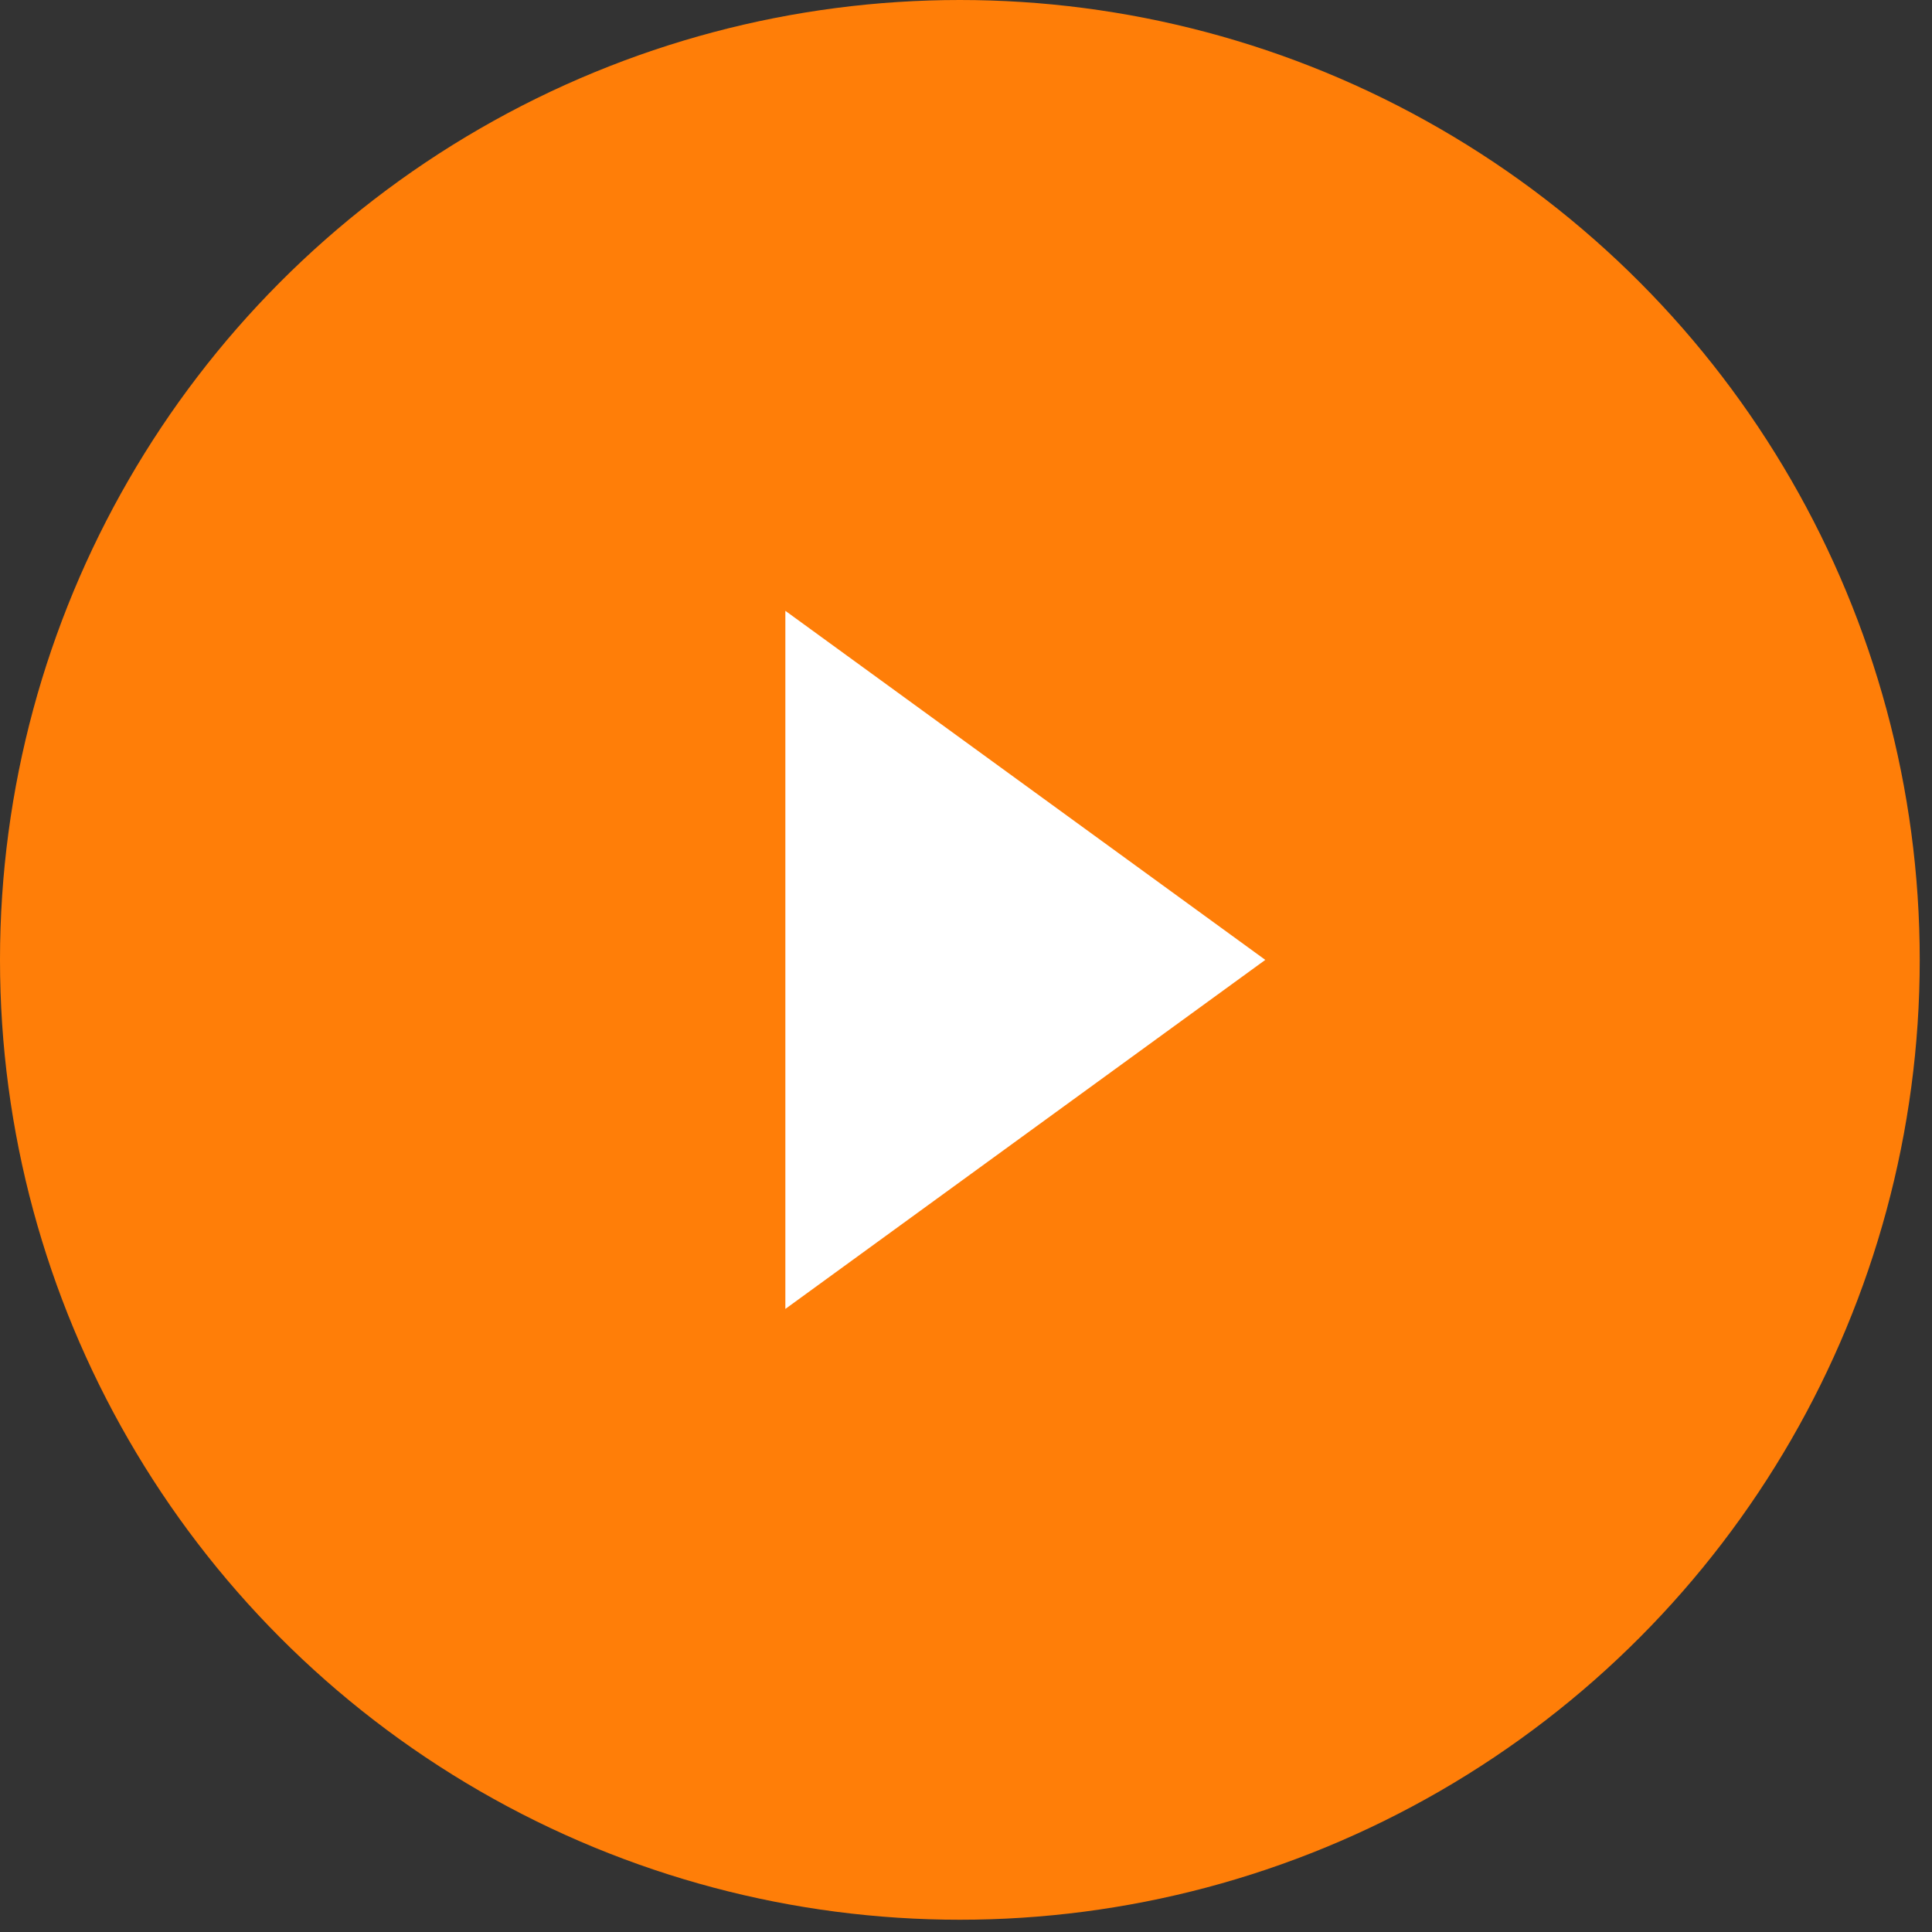
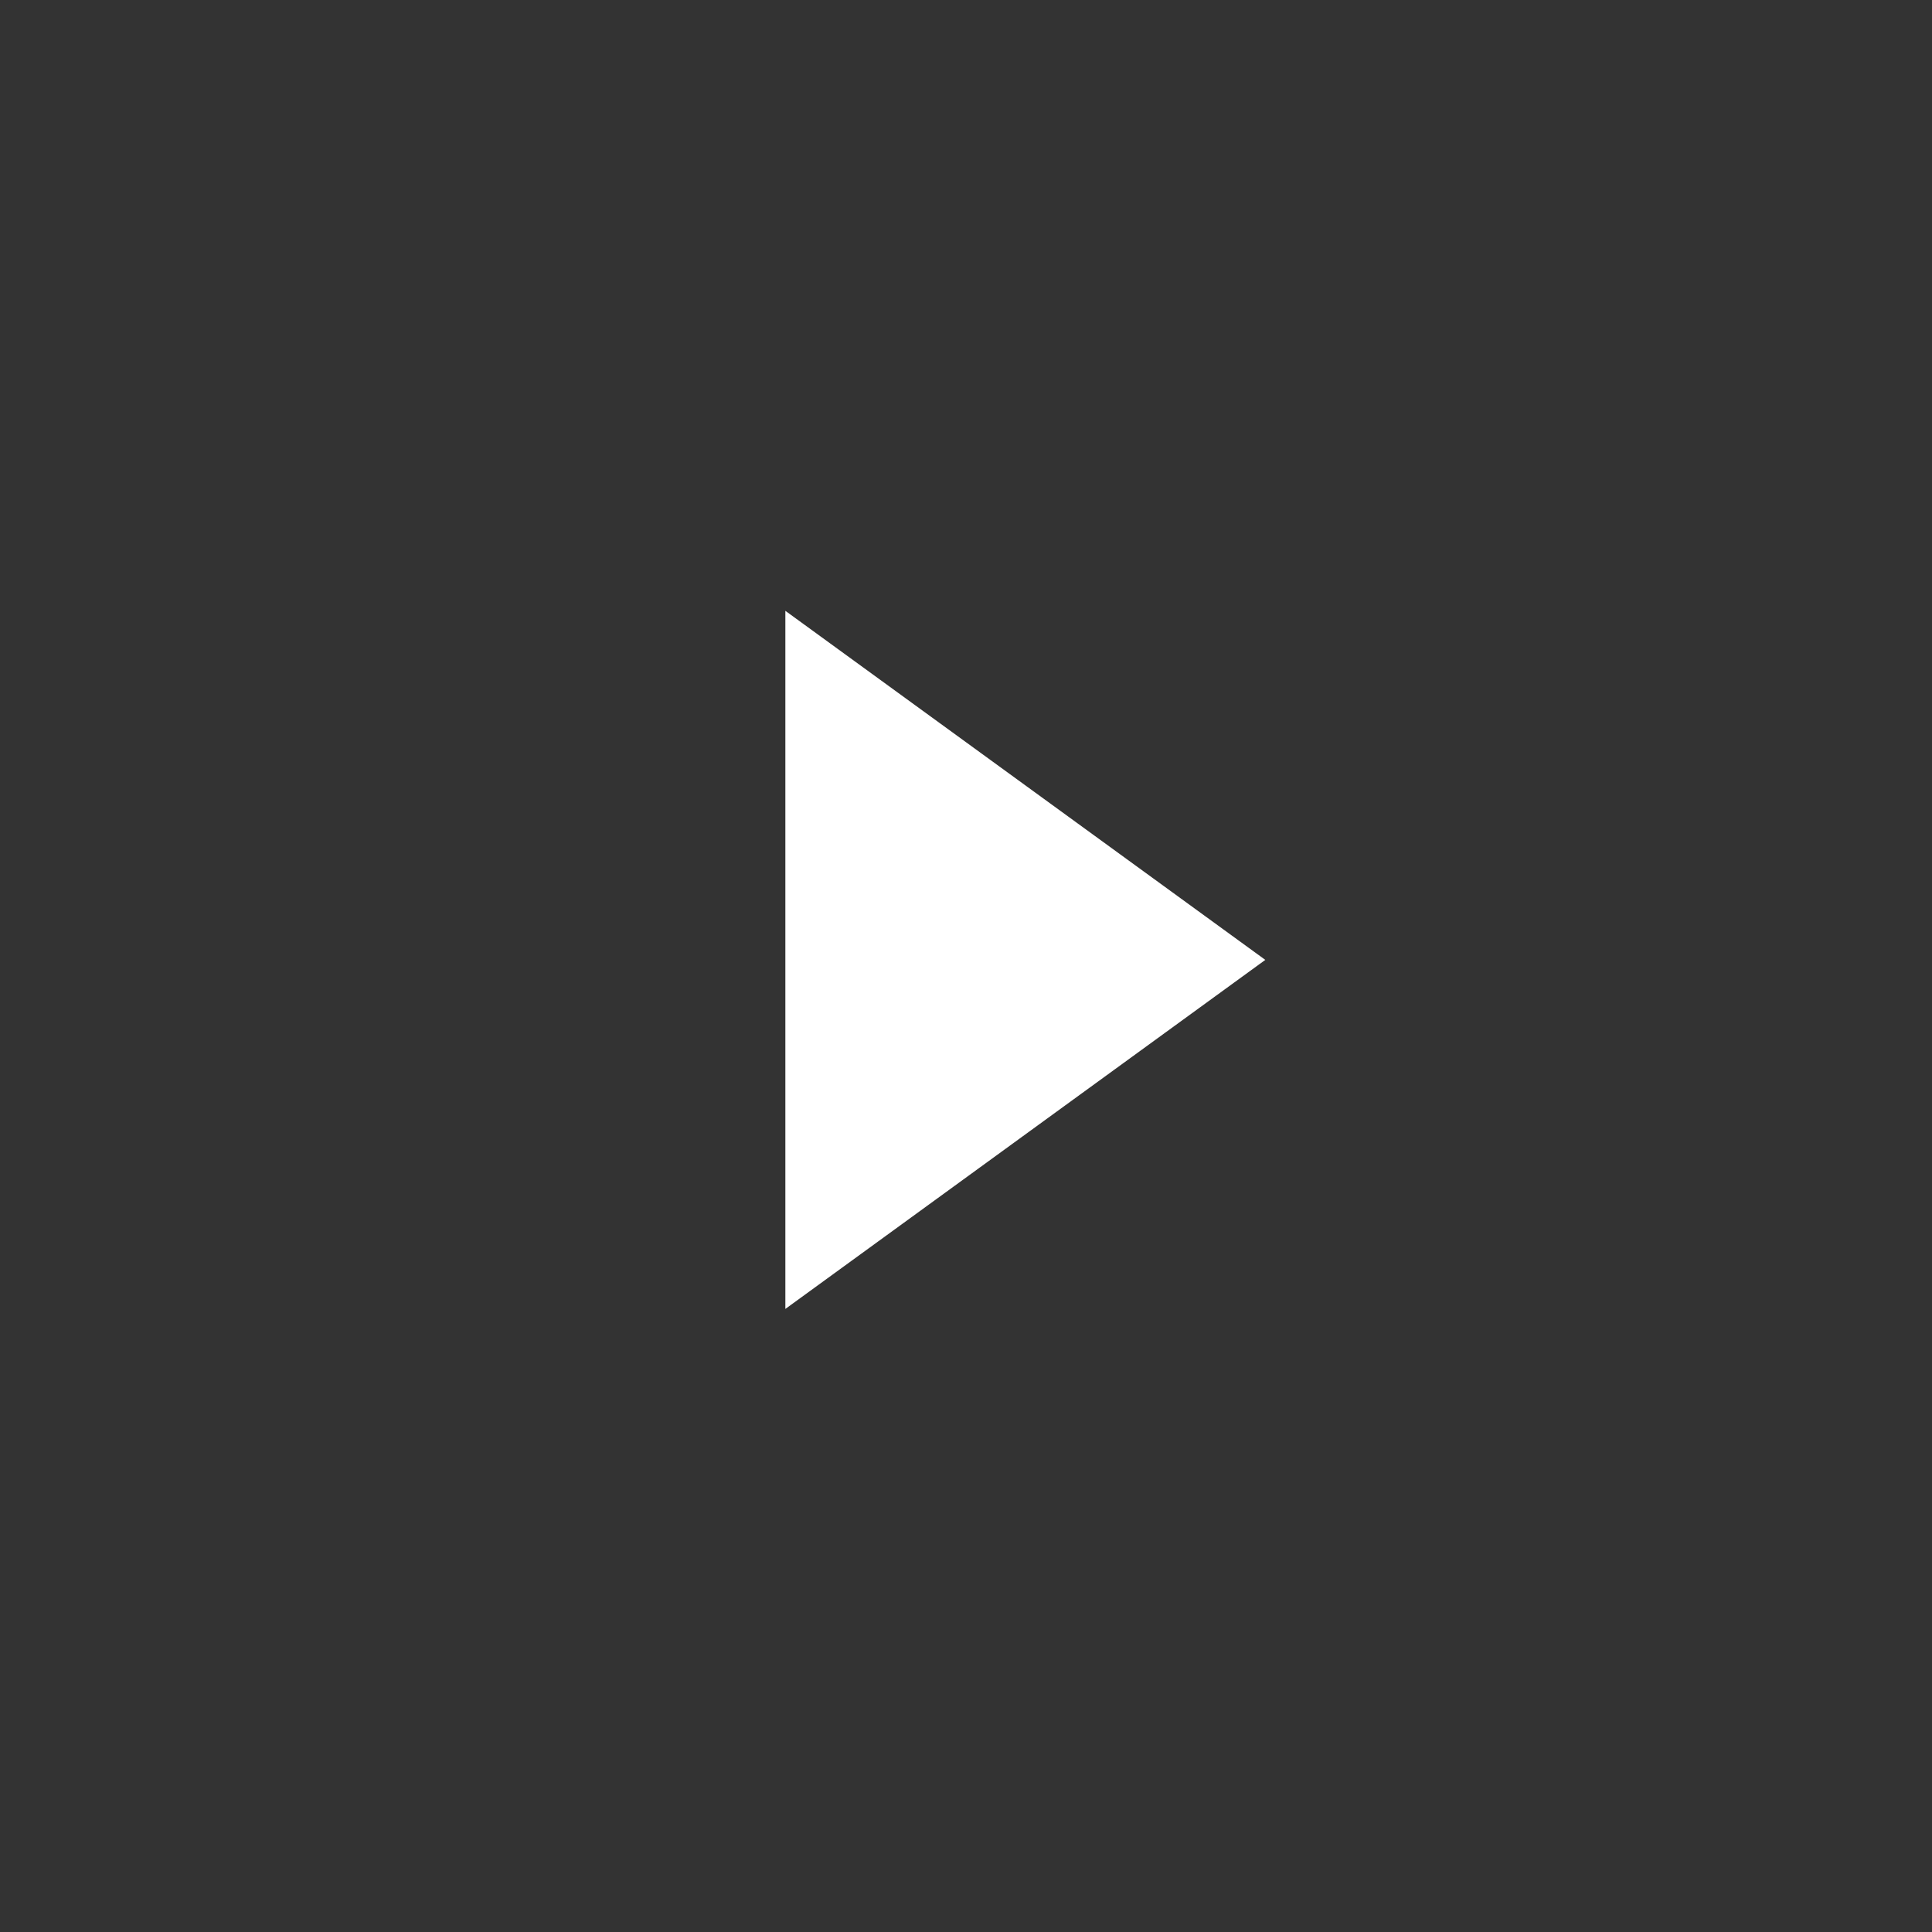
<svg xmlns="http://www.w3.org/2000/svg" width="86" height="86" viewBox="0 0 86 86" fill="none">
  <rect x="0" y="0" width="86" height="86" fill="#333333" stroke="none" />
-   <circle cx="42.727" cy="42.727" r="42.727" fill="#FF7E08" />
  <path d="M56.323 42.728L34.959 58.265V27.19L56.323 42.728Z" fill="white" />
</svg>